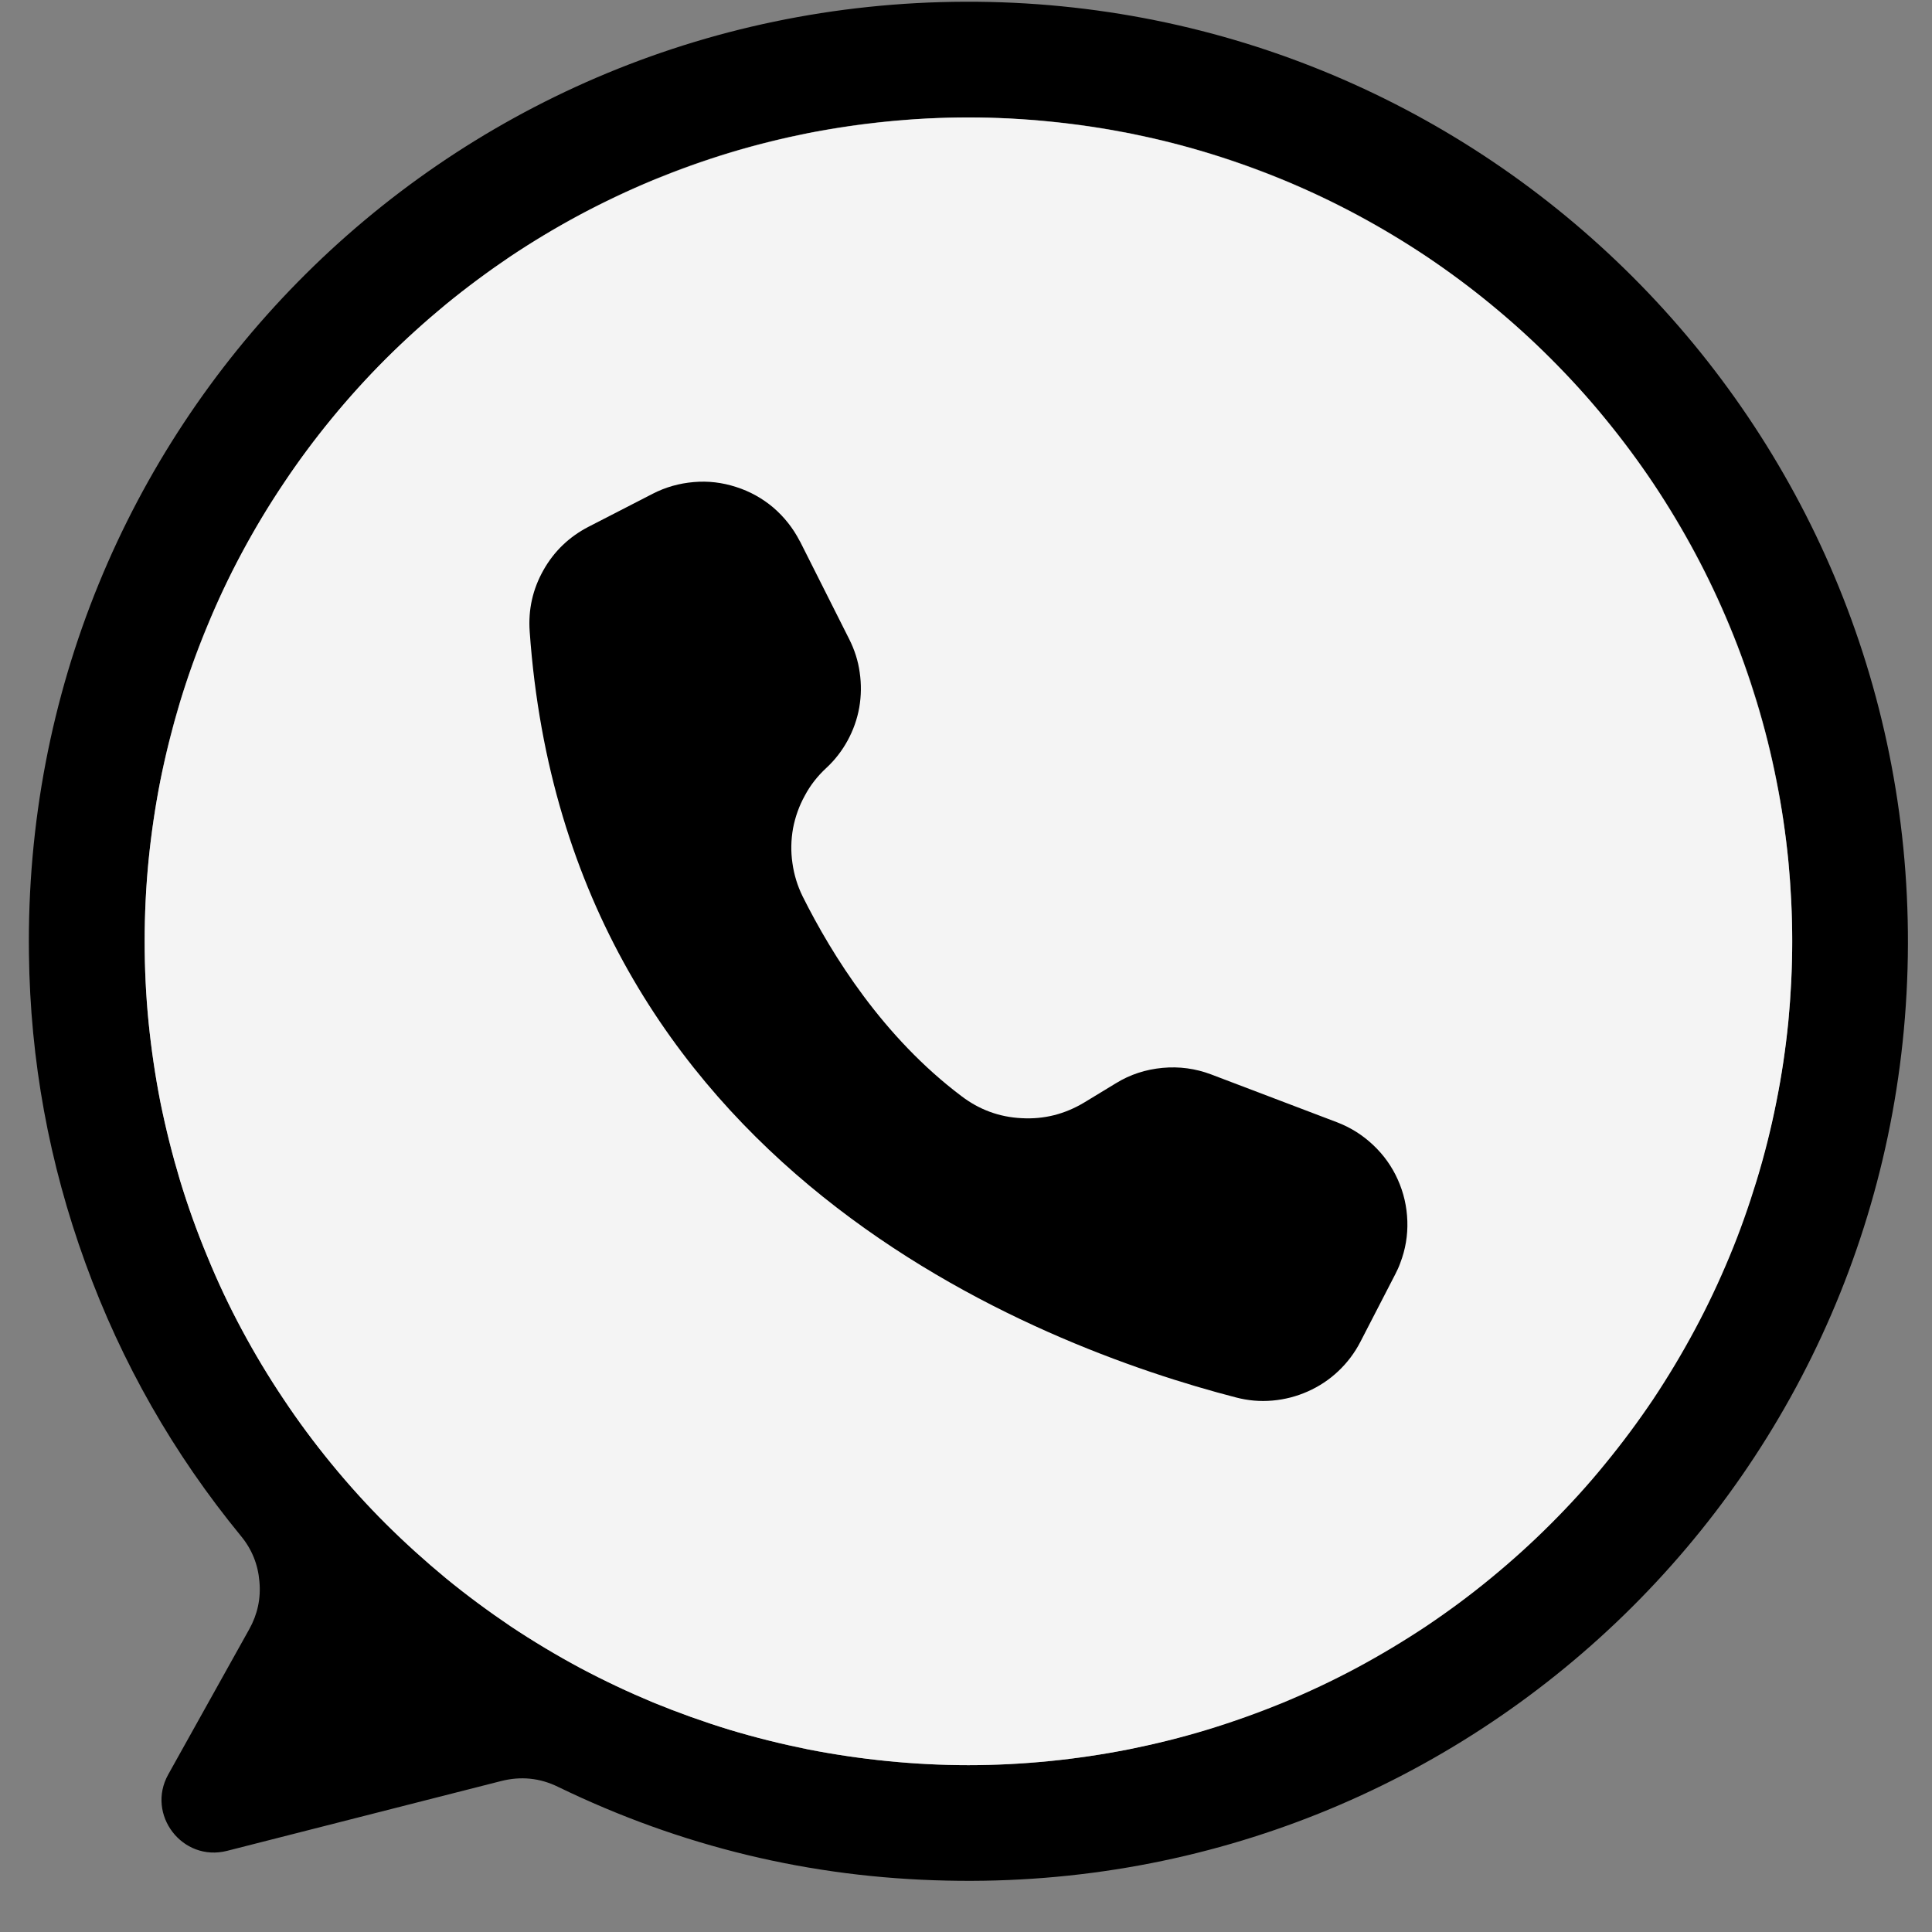
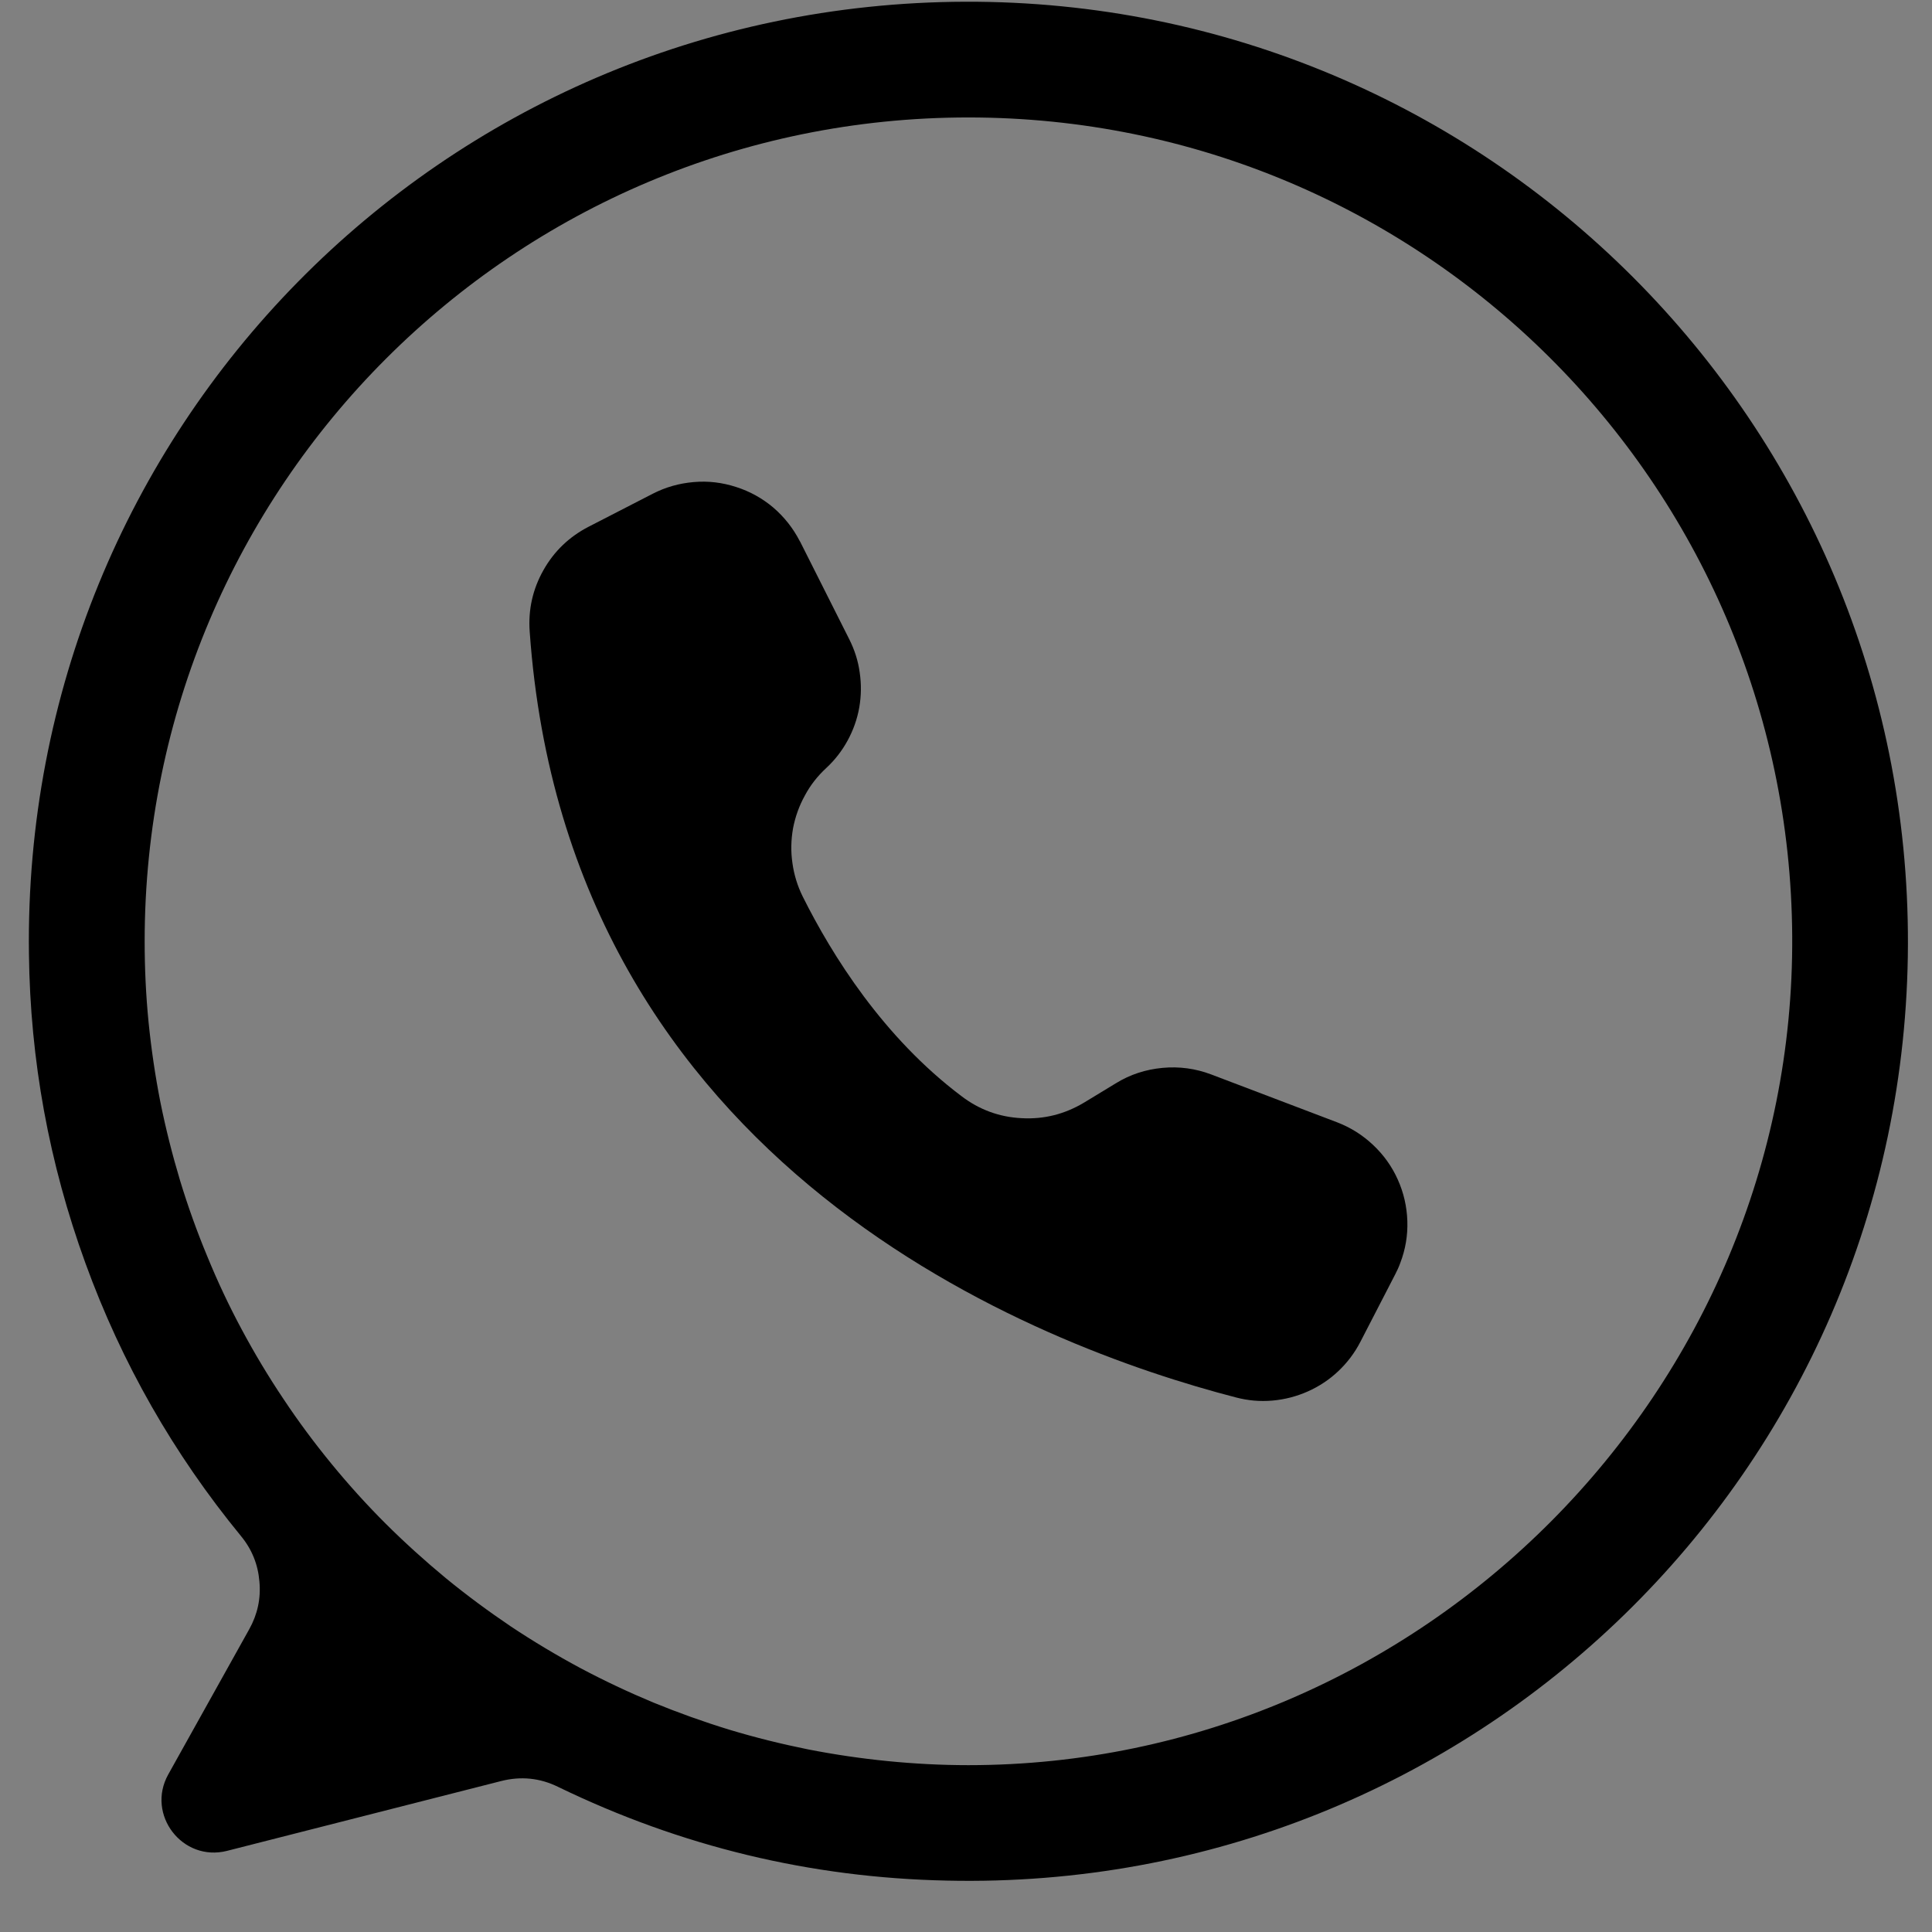
<svg xmlns="http://www.w3.org/2000/svg" version="1.2" preserveAspectRatio="xMidYMid meet" height="64" viewBox="0 0 48 48" zoomAndPan="magnify" width="64">
  <rect x="0" y="0" width="48" height="48" fill="#808080" stroke="none" />
  <defs>
    <clipPath id="a7c05b7607">
      <path d="M 0.547 0 L 47.508 0 L 47.508 47 L 0.547 47 Z M 0.547 0" />
    </clipPath>
  </defs>
  <g id="94ca1c78c9">
    <g clip-path="url(#a7c05b7607)" clip-rule="nonzero">
      <path d="M 23.98 0.043 C 10.957 0.086 0.547 10.676 0.719 23.699 C 0.75 26.34 1.219 28.898 2.121 31.379 C 3.023 33.863 4.312 36.121 5.988 38.164 C 6.258 38.492 6.41 38.867 6.445 39.293 C 6.484 39.715 6.398 40.109 6.191 40.48 L 4.18 44.086 C 3.625 45.082 4.531 46.266 5.641 45.984 L 12.449 44.25 C 12.941 44.125 13.414 44.172 13.867 44.395 C 16.918 45.875 20.133 46.652 23.523 46.723 C 36.613 47.02 47.363 36.559 47.402 23.461 C 47.441 10.508 36.934 0 23.98 0.043 Z M 24.059 43.855 C 23.391 43.855 22.719 43.82 22.055 43.754 C 21.387 43.688 20.723 43.59 20.066 43.461 C 19.41 43.328 18.762 43.168 18.117 42.973 C 17.477 42.777 16.848 42.551 16.227 42.297 C 15.609 42.039 15.004 41.754 14.41 41.438 C 13.82 41.121 13.246 40.777 12.688 40.406 C 12.133 40.031 11.594 39.633 11.074 39.207 C 10.559 38.781 10.062 38.332 9.586 37.859 C 9.113 37.387 8.664 36.891 8.238 36.371 C 7.812 35.852 7.414 35.316 7.043 34.758 C 6.668 34.199 6.324 33.625 6.008 33.035 C 5.691 32.445 5.406 31.84 5.152 31.219 C 4.895 30.602 4.668 29.969 4.473 29.328 C 4.281 28.688 4.117 28.039 3.984 27.379 C 3.855 26.723 3.758 26.059 3.691 25.395 C 3.625 24.727 3.594 24.059 3.594 23.387 C 3.594 12.082 12.758 2.918 24.059 2.918 C 35.32 2.918 44.457 12.012 44.527 23.254 C 44.598 34.535 35.34 43.855 24.059 43.855 Z M 24.059 43.855" style="stroke:none;fill-rule:nonzero;fill:#000000;fill-opacity:1;" />
    </g>
-     <path d="M 44.527 23.387 C 44.527 24.059 44.492 24.727 44.43 25.395 C 44.363 26.059 44.266 26.723 44.133 27.379 C 44.004 28.035 43.84 28.688 43.645 29.328 C 43.449 29.969 43.227 30.602 42.969 31.219 C 42.711 31.84 42.426 32.445 42.109 33.035 C 41.793 33.625 41.449 34.199 41.078 34.758 C 40.703 35.316 40.305 35.852 39.879 36.371 C 39.457 36.891 39.004 37.387 38.531 37.859 C 38.059 38.332 37.562 38.781 37.043 39.207 C 36.527 39.633 35.988 40.031 35.43 40.406 C 34.871 40.777 34.297 41.121 33.707 41.438 C 33.117 41.754 32.512 42.039 31.891 42.297 C 31.273 42.551 30.641 42.777 30 42.973 C 29.359 43.168 28.711 43.328 28.051 43.461 C 27.395 43.59 26.734 43.688 26.066 43.754 C 25.398 43.82 24.73 43.855 24.059 43.855 C 23.391 43.855 22.719 43.82 22.055 43.754 C 21.387 43.688 20.723 43.59 20.066 43.461 C 19.41 43.328 18.762 43.168 18.117 42.973 C 17.477 42.777 16.848 42.551 16.227 42.297 C 15.609 42.039 15.004 41.754 14.41 41.438 C 13.82 41.121 13.246 40.777 12.688 40.406 C 12.133 40.031 11.594 39.633 11.074 39.207 C 10.559 38.781 10.062 38.332 9.586 37.859 C 9.113 37.387 8.664 36.891 8.238 36.371 C 7.812 35.852 7.414 35.316 7.043 34.758 C 6.668 34.199 6.324 33.625 6.008 33.035 C 5.691 32.445 5.406 31.84 5.152 31.219 C 4.895 30.602 4.668 29.969 4.473 29.328 C 4.281 28.688 4.117 28.035 3.984 27.379 C 3.855 26.723 3.758 26.059 3.691 25.395 C 3.625 24.727 3.594 24.059 3.594 23.387 C 3.594 22.715 3.625 22.047 3.691 21.379 C 3.758 20.715 3.855 20.051 3.984 19.395 C 4.117 18.738 4.281 18.086 4.473 17.445 C 4.668 16.805 4.895 16.172 5.152 15.555 C 5.406 14.934 5.691 14.328 6.008 13.738 C 6.324 13.148 6.668 12.574 7.043 12.016 C 7.414 11.457 7.812 10.922 8.238 10.402 C 8.664 9.883 9.113 9.387 9.586 8.914 C 10.062 8.441 10.559 7.992 11.074 7.566 C 11.594 7.141 12.133 6.742 12.688 6.367 C 13.246 5.996 13.82 5.652 14.41 5.336 C 15.004 5.02 15.609 4.734 16.227 4.477 C 16.848 4.223 17.477 3.996 18.117 3.801 C 18.762 3.605 19.41 3.445 20.066 3.312 C 20.723 3.184 21.387 3.086 22.055 3.02 C 22.719 2.953 23.391 2.918 24.059 2.918 C 24.73 2.918 25.398 2.953 26.066 3.02 C 26.734 3.086 27.395 3.184 28.051 3.312 C 28.711 3.445 29.359 3.605 30 3.801 C 30.641 3.996 31.273 4.223 31.891 4.477 C 32.512 4.734 33.117 5.02 33.707 5.336 C 34.297 5.652 34.871 5.996 35.43 6.367 C 35.988 6.742 36.527 7.141 37.043 7.566 C 37.562 7.992 38.059 8.441 38.531 8.914 C 39.004 9.387 39.457 9.883 39.879 10.402 C 40.305 10.922 40.703 11.457 41.078 12.016 C 41.449 12.574 41.793 13.148 42.109 13.738 C 42.426 14.328 42.711 14.934 42.969 15.555 C 43.227 16.172 43.449 16.805 43.645 17.445 C 43.84 18.086 44.004 18.738 44.133 19.395 C 44.266 20.051 44.363 20.715 44.43 21.379 C 44.492 22.047 44.527 22.715 44.527 23.387 Z M 44.527 23.387" style="stroke:none;fill-rule:nonzero;fill:#f4f4f4;fill-opacity:1;" />
    <path d="M 19.867 13.438 L 19.879 13.457 L 21.098 15.879 C 21.23 16.141 21.32 16.418 21.359 16.707 C 21.402 17 21.398 17.289 21.348 17.578 C 21.297 17.867 21.199 18.141 21.059 18.398 C 20.918 18.656 20.742 18.883 20.527 19.082 C 20.312 19.281 20.133 19.508 19.996 19.766 C 19.855 20.02 19.758 20.293 19.703 20.578 C 19.652 20.867 19.645 21.156 19.688 21.445 C 19.727 21.73 19.812 22.008 19.941 22.27 C 20.676 23.742 21.945 25.77 23.883 27.23 C 24.328 27.57 24.828 27.754 25.383 27.781 C 25.941 27.812 26.457 27.68 26.938 27.391 L 27.723 26.914 C 28.078 26.695 28.465 26.57 28.883 26.531 C 29.297 26.492 29.703 26.547 30.094 26.695 L 33.219 27.883 C 33.555 28.012 33.852 28.199 34.113 28.445 C 34.375 28.691 34.582 28.98 34.727 29.305 C 34.875 29.633 34.953 29.977 34.965 30.336 C 34.977 30.695 34.918 31.043 34.789 31.379 C 34.754 31.477 34.711 31.57 34.664 31.66 L 33.797 33.34 C 33.656 33.613 33.473 33.855 33.25 34.066 C 33.027 34.277 32.773 34.445 32.492 34.57 C 32.211 34.695 31.918 34.77 31.613 34.797 C 31.305 34.824 31.004 34.797 30.707 34.719 C 25.797 33.449 14.102 29.035 13.16 15.691 C 13.121 15.148 13.234 14.641 13.5 14.168 C 13.766 13.695 14.141 13.336 14.625 13.086 L 16.219 12.266 C 16.539 12.102 16.875 12.008 17.234 11.977 C 17.594 11.945 17.945 11.988 18.285 12.098 C 18.629 12.207 18.938 12.379 19.211 12.609 C 19.484 12.844 19.703 13.121 19.867 13.438 Z M 19.867 13.438" style="stroke:none;fill-rule:nonzero;fill:#000000;fill-opacity:1;" />
  </g>
</svg>